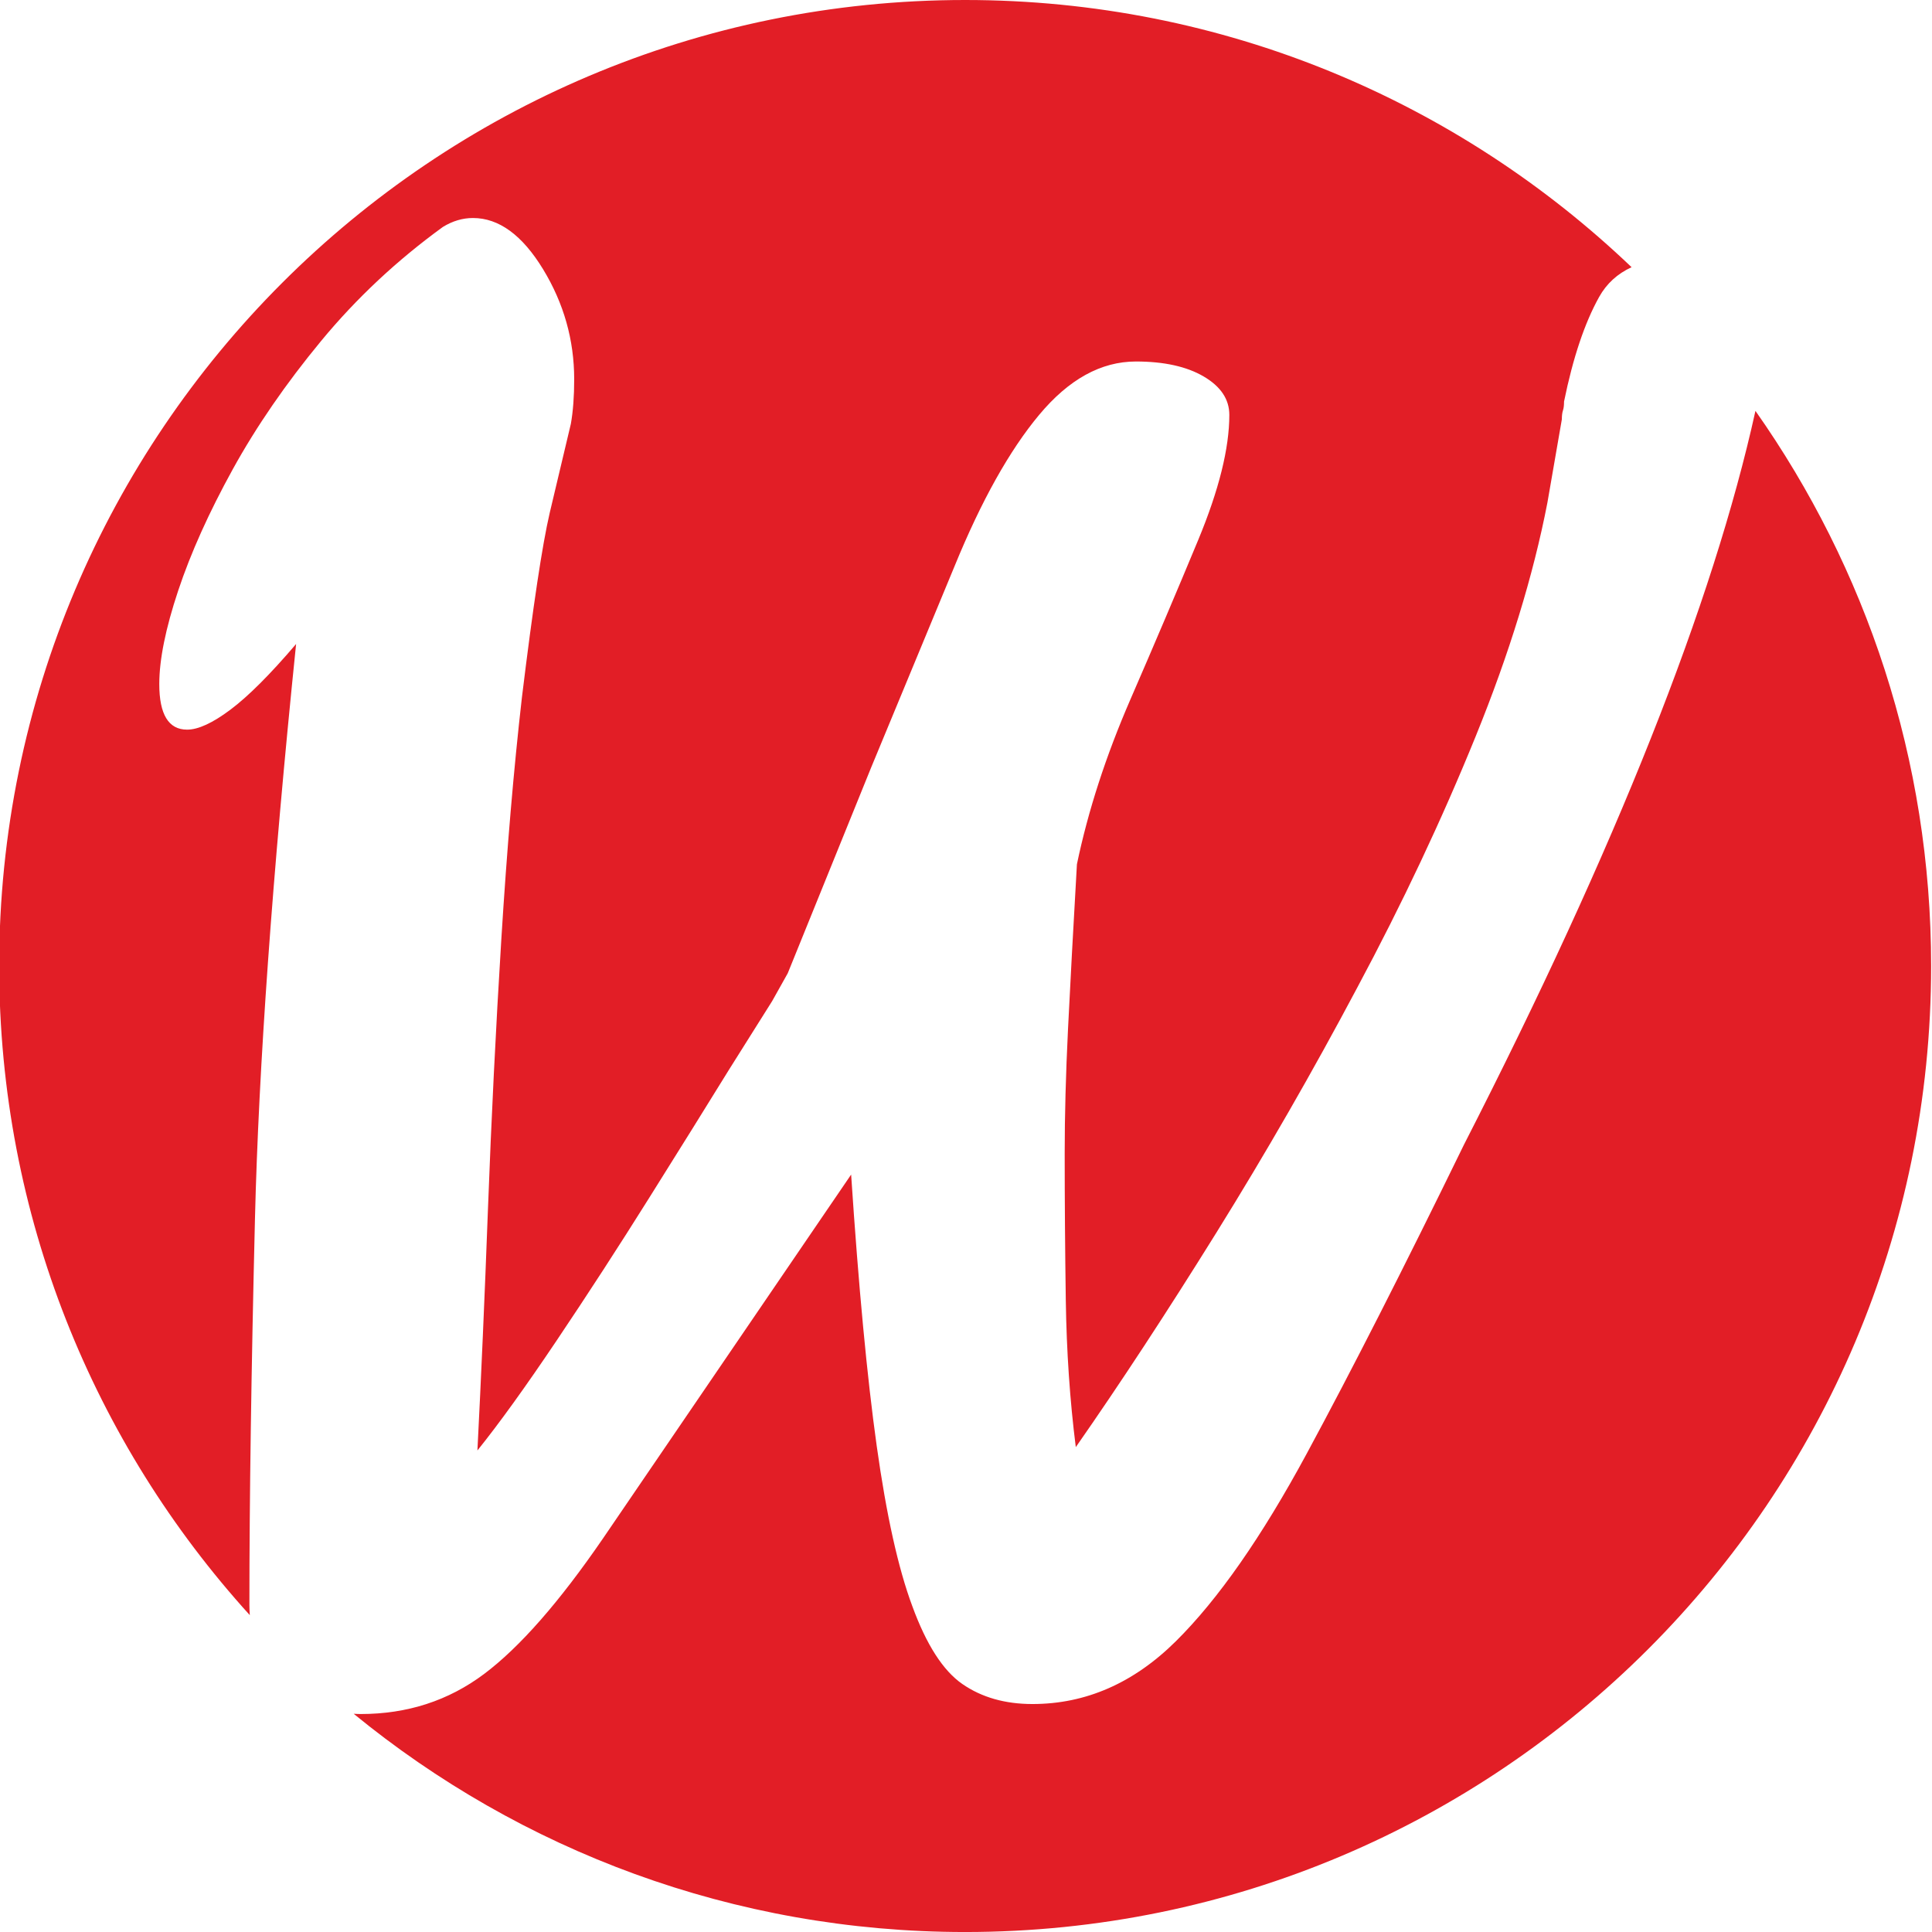
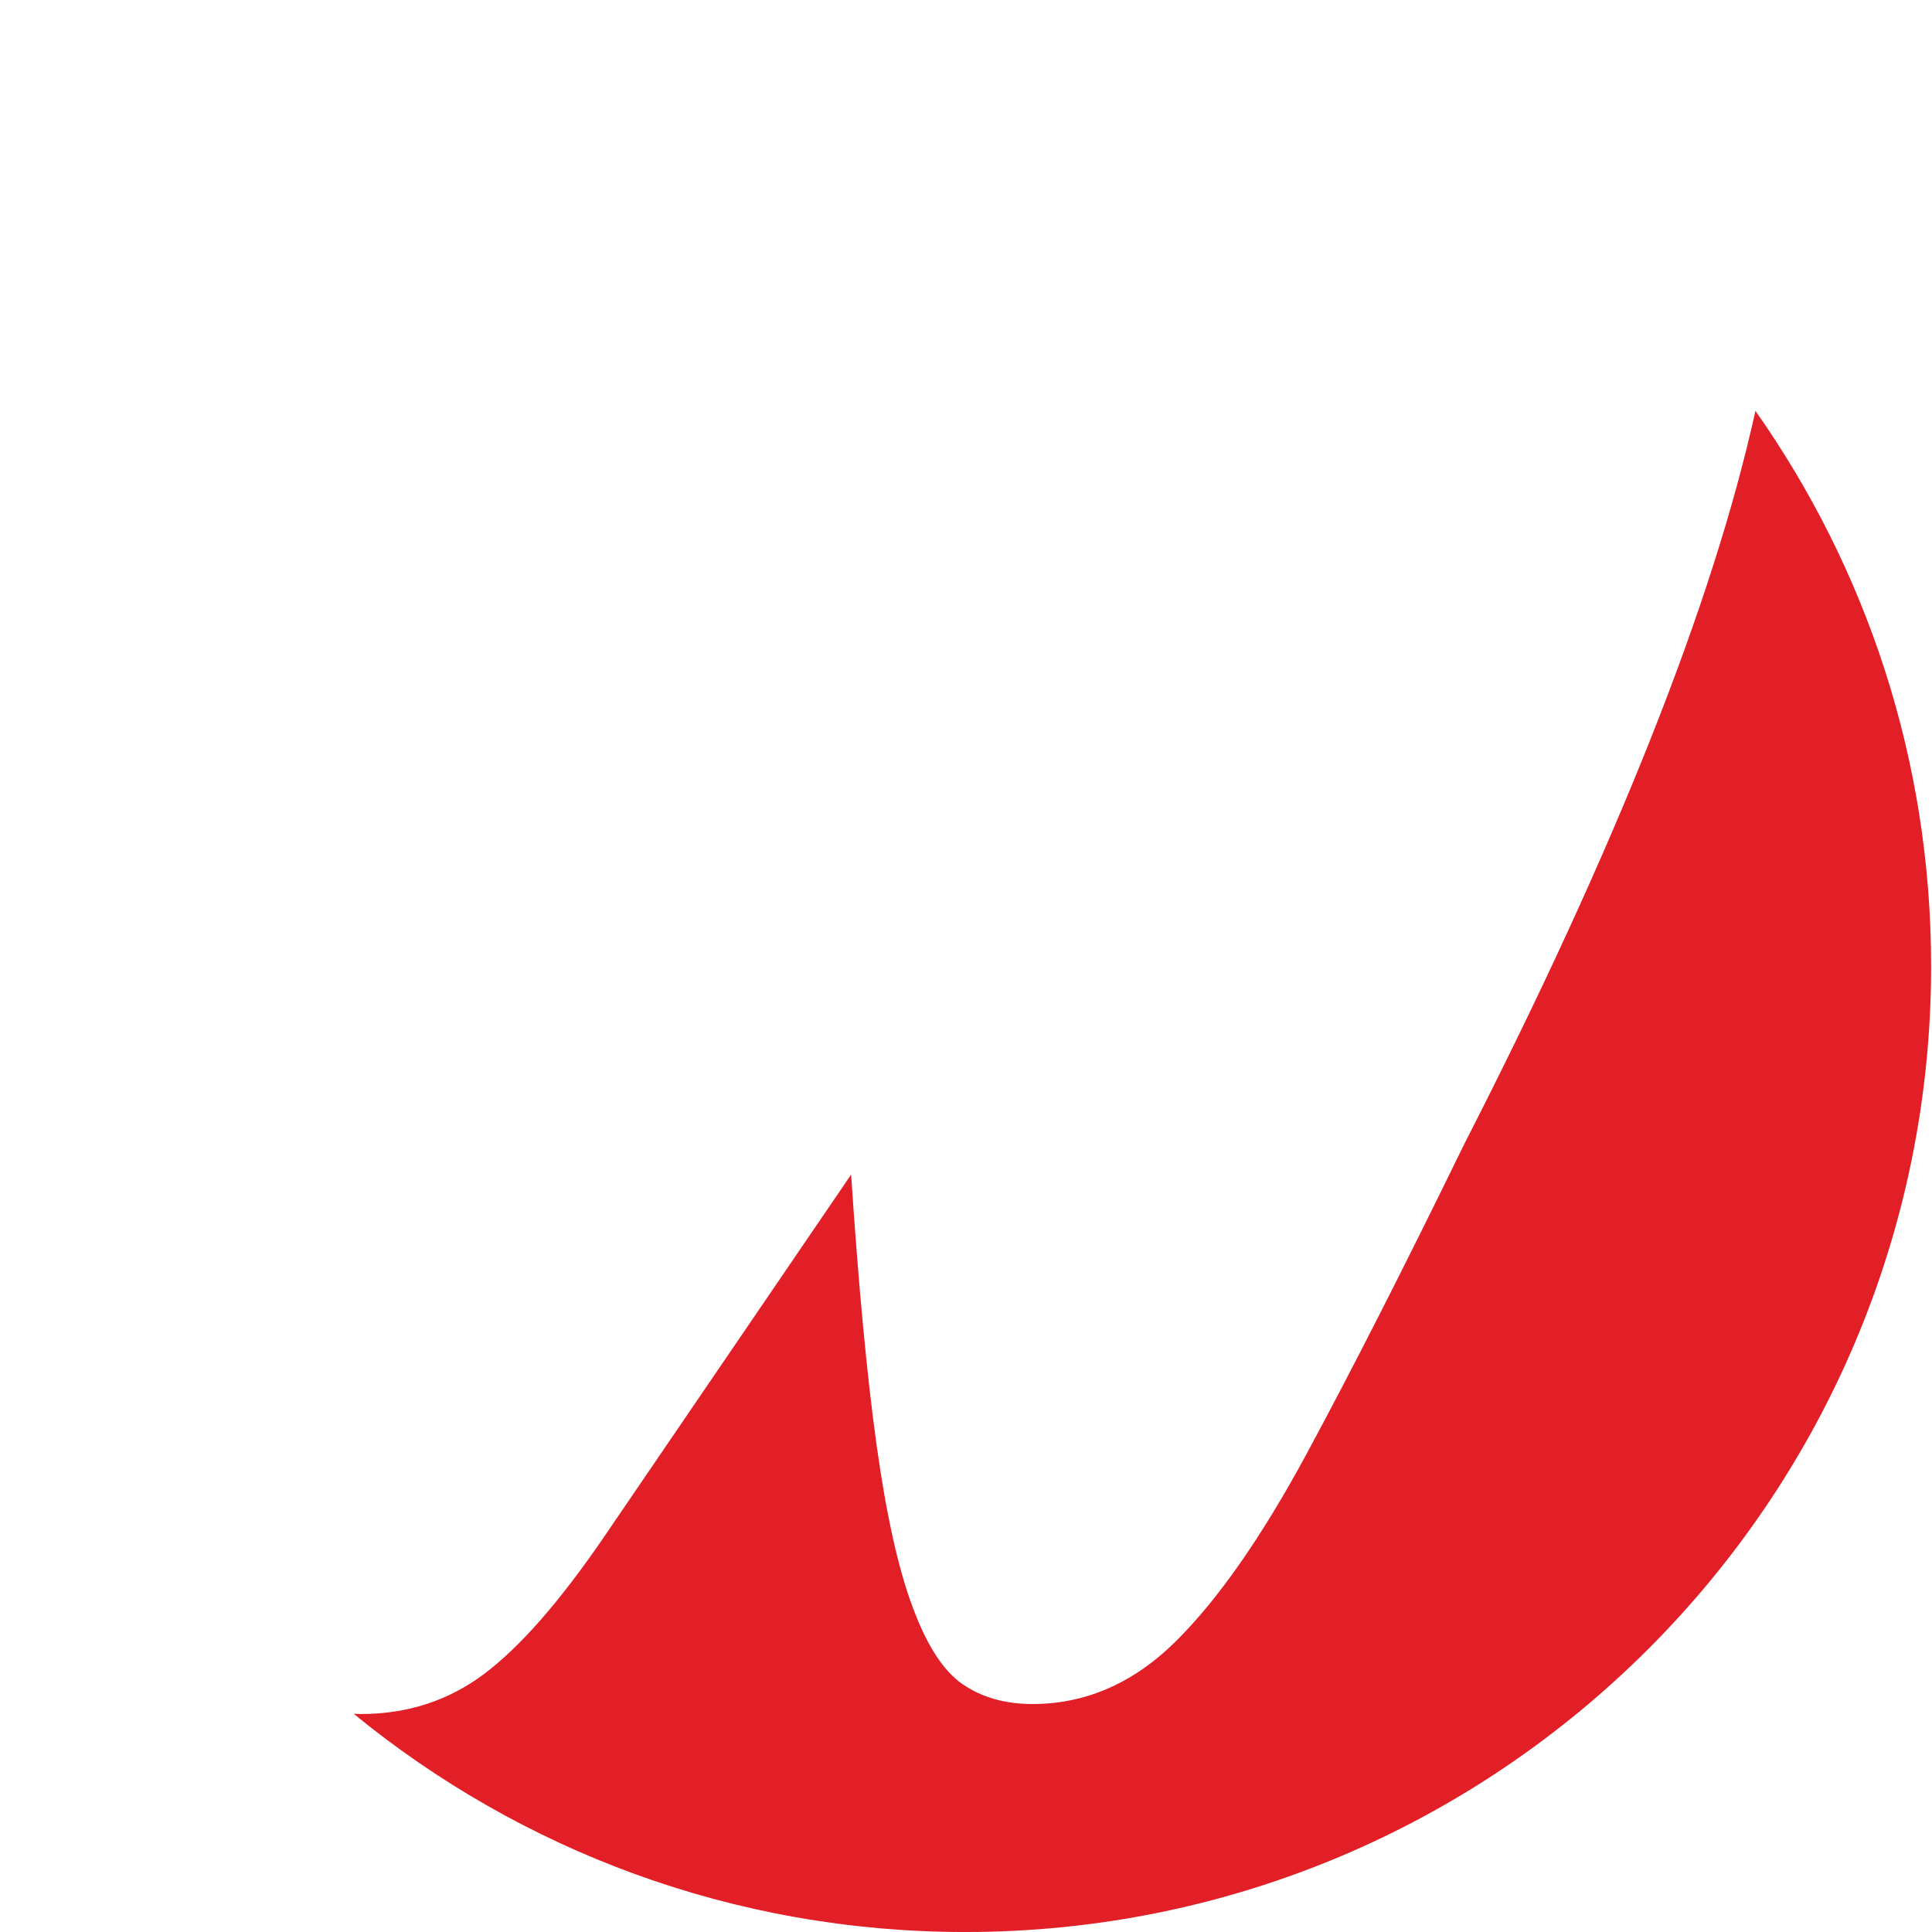
<svg xmlns="http://www.w3.org/2000/svg" id="Layer_1" data-name="Layer 1" viewBox="0 0 841.89 841.89">
  <defs>
    <style>
      .cls-1 {
        fill: #e21e26;
      }
    </style>
  </defs>
-   <path class="cls-1" d="M108.68,699.41c0-45.88.81-101.94,2.42-168.19,1.61-66.24,7.6-149.77,17.93-250.59-11.3,13.25-20.84,22.78-28.6,28.6-7.76,5.82-14.06,8.72-18.9,8.72-8.08,0-12.12-6.62-12.12-19.87,0-10.66,2.75-24.24,8.24-40.71,5.49-16.48,13.42-34.08,23.75-52.83,10.33-18.74,23.19-37.4,38.54-55.98,15.34-18.57,33.04-35.14,53.07-49.68,4.21-2.58,8.57-3.88,13.09-3.88,11.3,0,21.48,7.44,30.54,22.3,9.05,14.87,13.57,30.87,13.57,47.99,0,7.44-.48,13.9-1.45,19.39l-9.21,38.78c-3.24,13.9-7.27,40.71-12.12,80.46-3.55,31.02-6.53,66.08-8.96,105.18-2.42,39.11-4.36,78.2-5.82,117.3-1.45,39.11-3.01,74.32-4.61,105.66,9.36-11.63,20.84-27.54,34.41-47.74,13.57-20.19,27.14-41.11,40.71-62.77,13.57-21.65,25.05-40.07,34.41-55.26l18.9-30.05,6.79-12.12,36.35-89.67,36.35-87.73c11.63-28.43,23.91-50.41,36.84-65.92,12.93-15.51,26.99-23.27,42.17-23.27,12.27,0,22.14,2.18,29.57,6.54,7.43,4.36,11.15,9.94,11.15,16.72,0,14.54-4.52,32.72-13.57,54.53-9.05,21.81-18.9,45-29.57,69.55-10.66,24.56-18.42,48.47-23.27,71.74-1.61,28.11-2.91,52.03-3.88,71.74-.97,19.72-1.45,37.81-1.45,54.29,0,20.36.16,41.68.48,63.98.33,22.3,1.78,43.62,4.36,63.98,19.39-27.78,39.82-58.97,61.32-93.55,21.48-34.57,41.92-70.12,61.3-106.63,19.72-36.84,36.92-73.34,51.63-109.54,14.7-36.19,25.11-70.12,31.25-101.79l6.3-36.35c0-1.61.16-2.91.48-3.88.33-.97.48-2.26.48-3.88,3.88-19.06,8.98-34.25,15.28-45.56,3.26-5.85,8-10.15,14.15-12.98C635.48,44.34,533.24,0,420.58,0,188.1,0-.36,188.46-.36,420.94c0,108.9,41.35,208.13,109.21,282.87-.09-1.44-.17-2.89-.17-4.41Z" />
  <path class="cls-1" d="M764.96,179.02c-18.45,83.65-60.73,190.18-126.99,319.72-26.17,53.65-49.03,98.56-68.58,134.75-19.56,36.2-38.54,63.42-56.96,81.67-18.42,18.26-39.26,27.39-62.53,27.39-11.96,0-22.14-2.91-30.54-8.72-8.4-5.82-15.67-17.12-21.81-33.93-6.15-16.48-11.3-39.75-15.51-69.8-4.21-30.05-7.91-69.47-11.15-118.27l-108.09,158.5c-19.06,27.79-36.35,47.5-51.86,59.13-15.51,11.63-33.44,17.45-53.8,17.45-1.03,0-2.02-.07-3.02-.11,72.58,59.42,165.34,95.1,266.45,95.1,232.48,0,420.94-188.46,420.94-420.94,0-90.07-28.38-173.47-76.57-241.93Z" />
</svg>